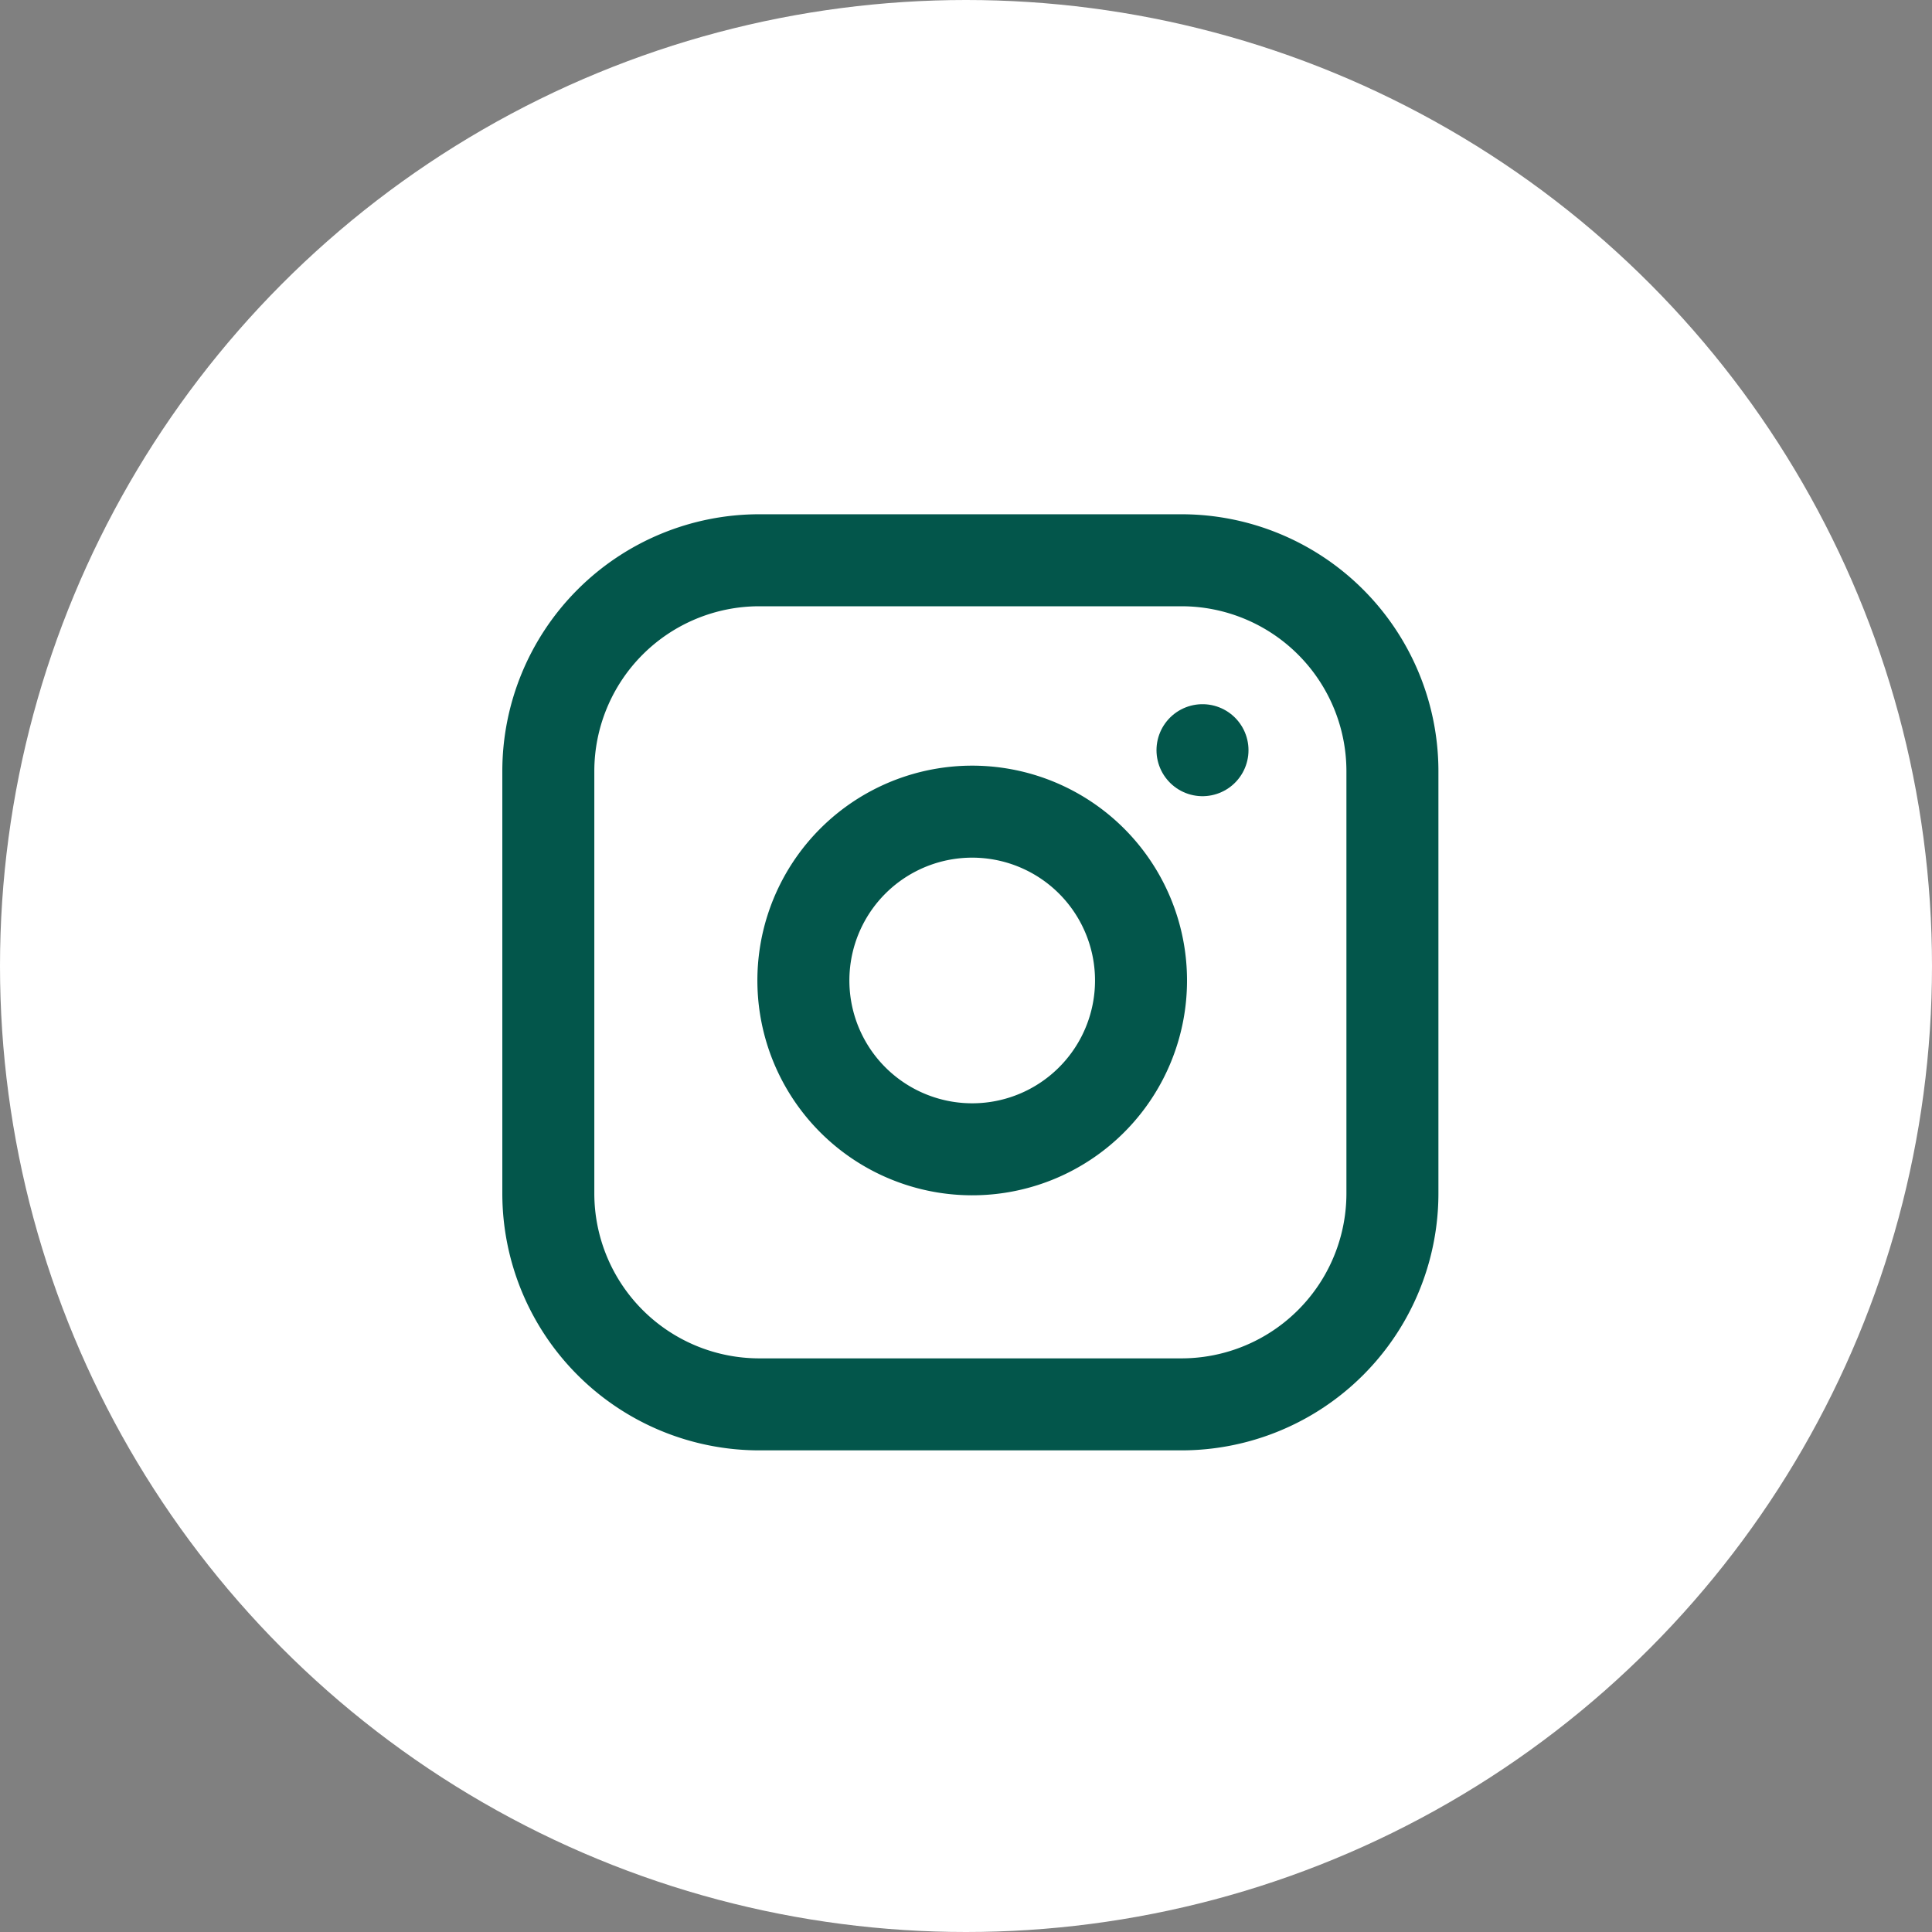
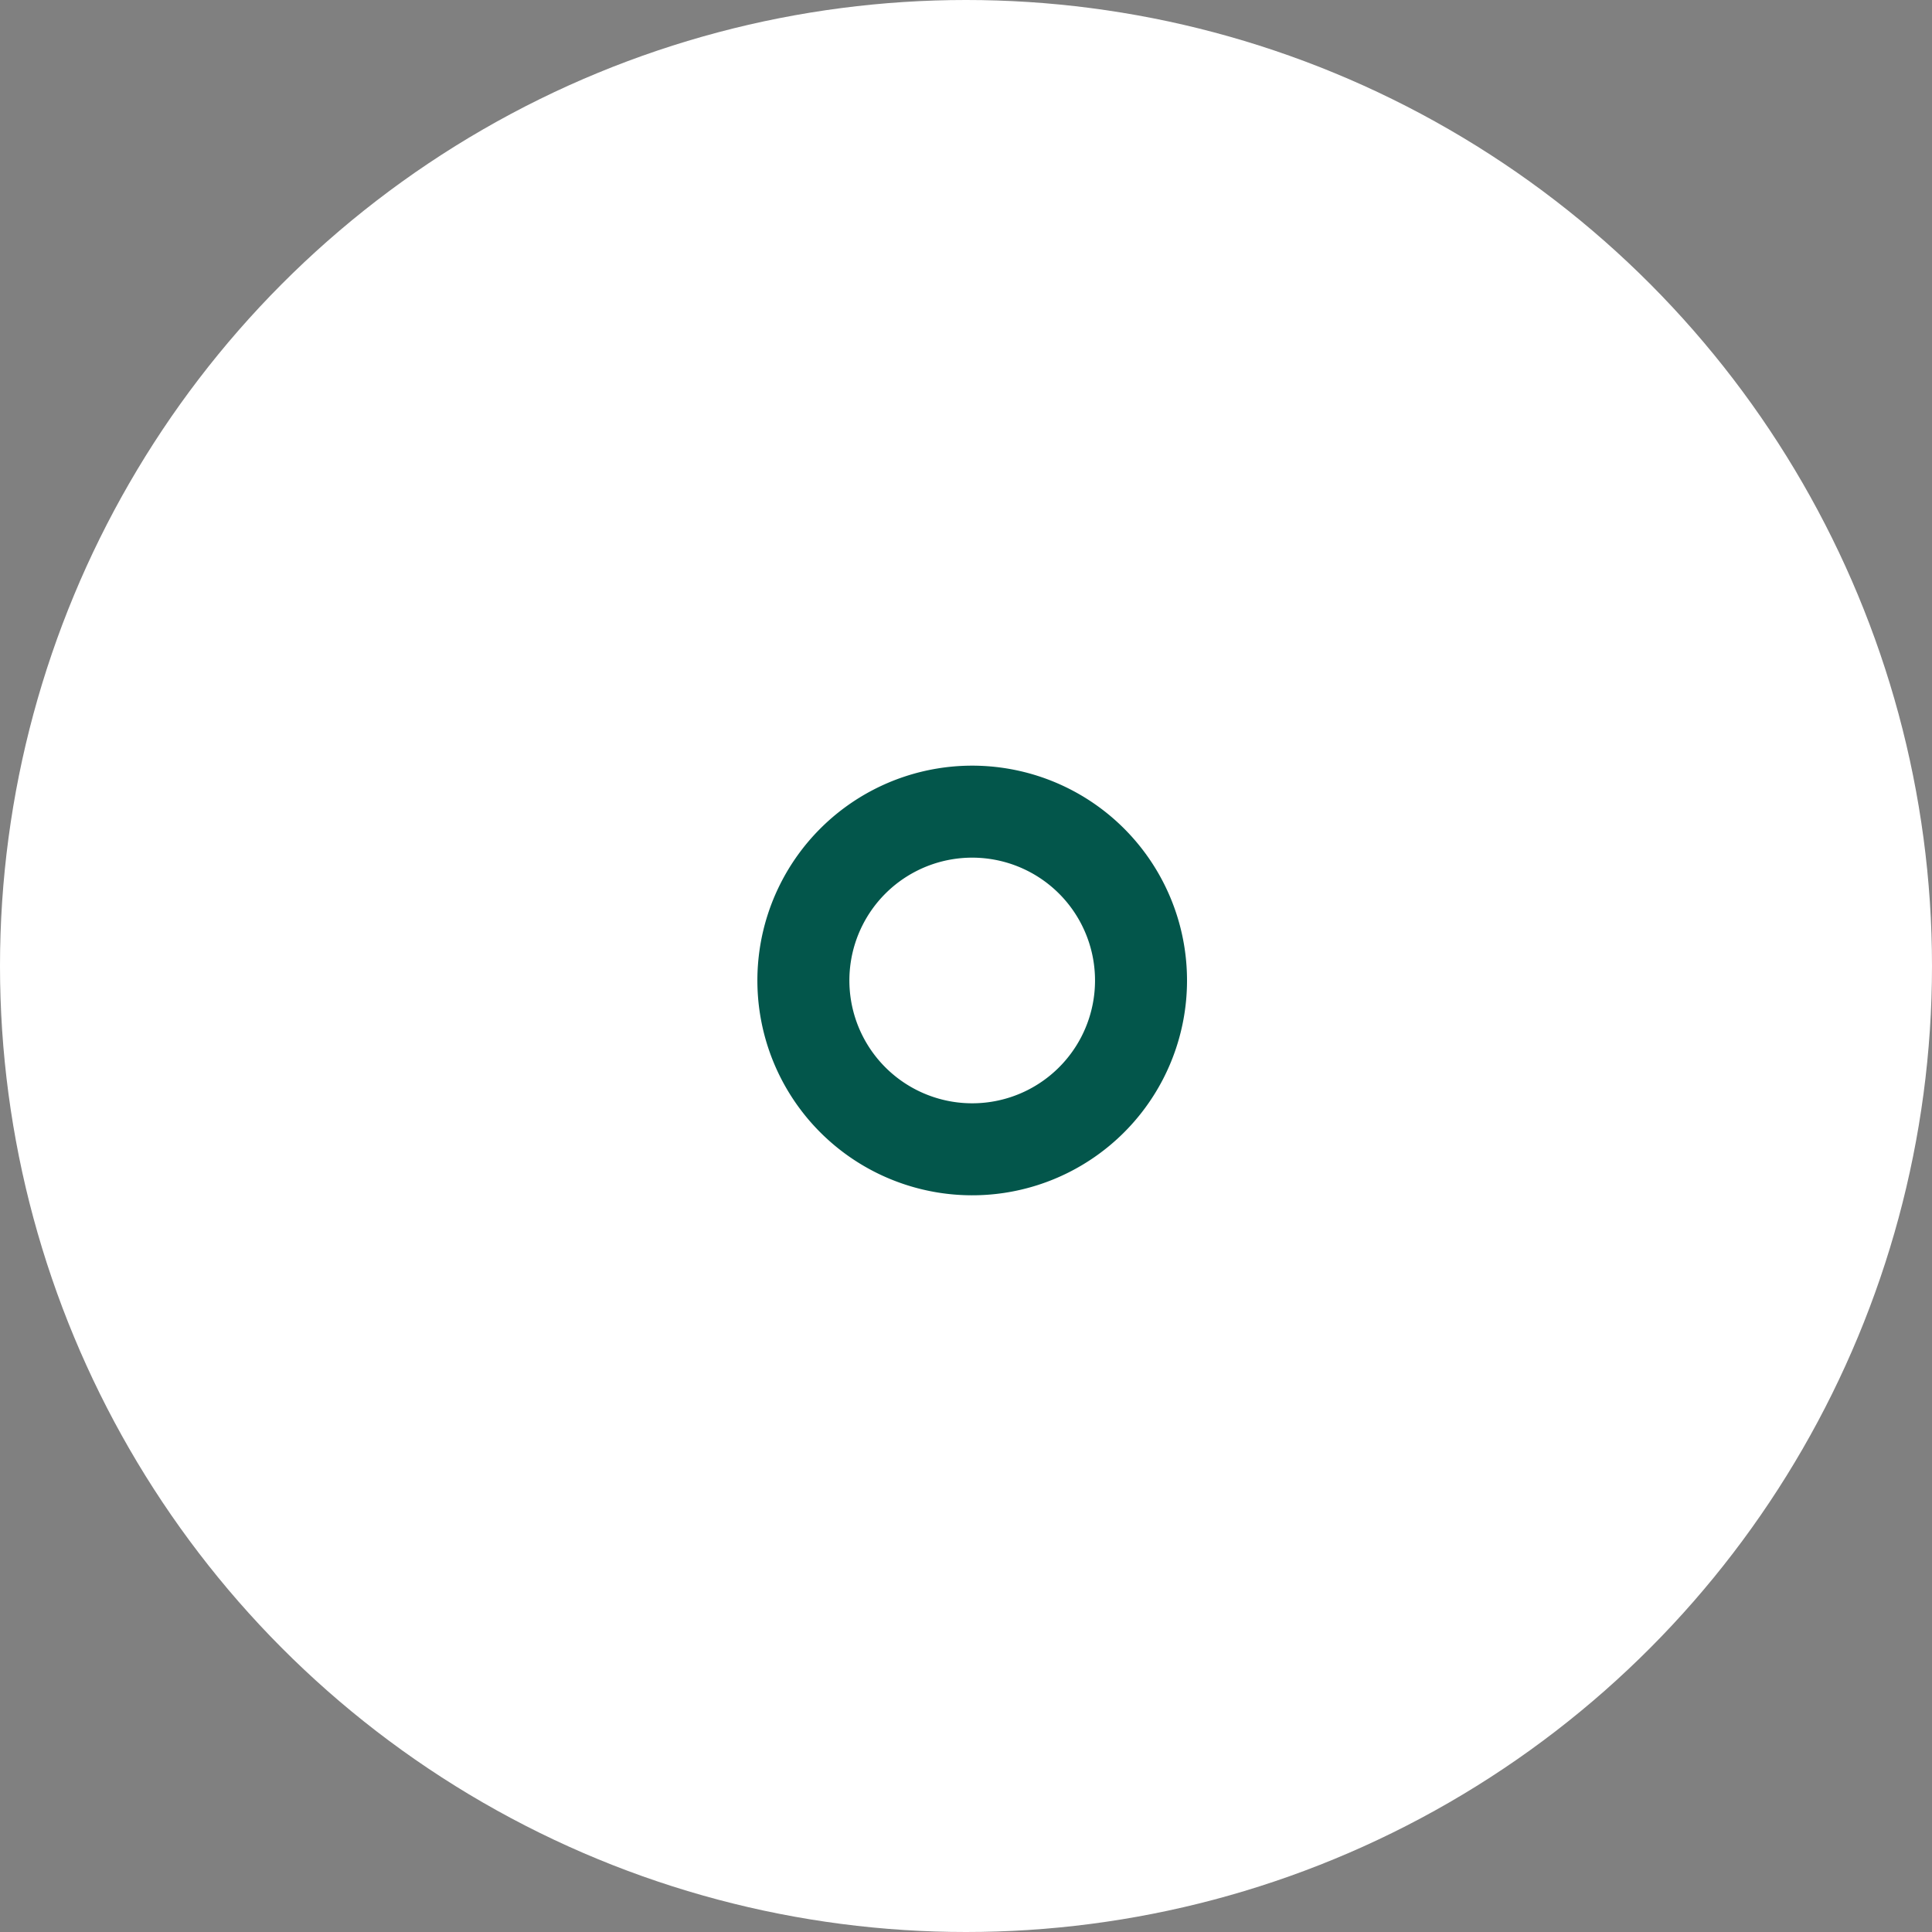
<svg xmlns="http://www.w3.org/2000/svg" width="105" height="105" viewBox="0 0 105 105">
  <rect x="0" y="0" width="105" height="105" fill="#808080" stroke="none" />
  <g id="Group_27" data-name="Group 27" transform="translate(-0.051 -0.238)">
    <circle id="Ellipse_12" data-name="Ellipse 12" cx="52.5" cy="52.5" r="52.5" transform="translate(0.051 0.238)" fill="#fff" />
    <g id="Icon_feather-instagram" data-name="Icon feather-instagram" transform="translate(29.851 30.687)">
-       <path id="Path_248" data-name="Path 248" d="M14.469,3H37.406A11.469,11.469,0,0,1,48.875,14.469V37.406A11.469,11.469,0,0,1,37.406,48.875H14.469A11.469,11.469,0,0,1,3,37.406V14.469A11.469,11.469,0,0,1,14.469,3Z" transform="translate(-3 -3)" fill="none" stroke="#03564b" stroke-linecap="round" stroke-linejoin="round" stroke-width="5" />
      <path id="Path_249" data-name="Path 249" d="M30.316,19.764a9.175,9.175,0,1,1-7.73-7.73,9.175,9.175,0,0,1,7.73,7.73Z" transform="translate(1.797 1.728)" fill="none" stroke="#03564b" stroke-linecap="round" stroke-linejoin="round" stroke-width="5" />
-       <path id="Path_250" data-name="Path 250" d="M26.25,9.75h0" transform="translate(9.303 0.572)" fill="none" stroke="#03564b" stroke-linecap="round" stroke-linejoin="round" stroke-width="5" />
    </g>
  </g>
</svg>